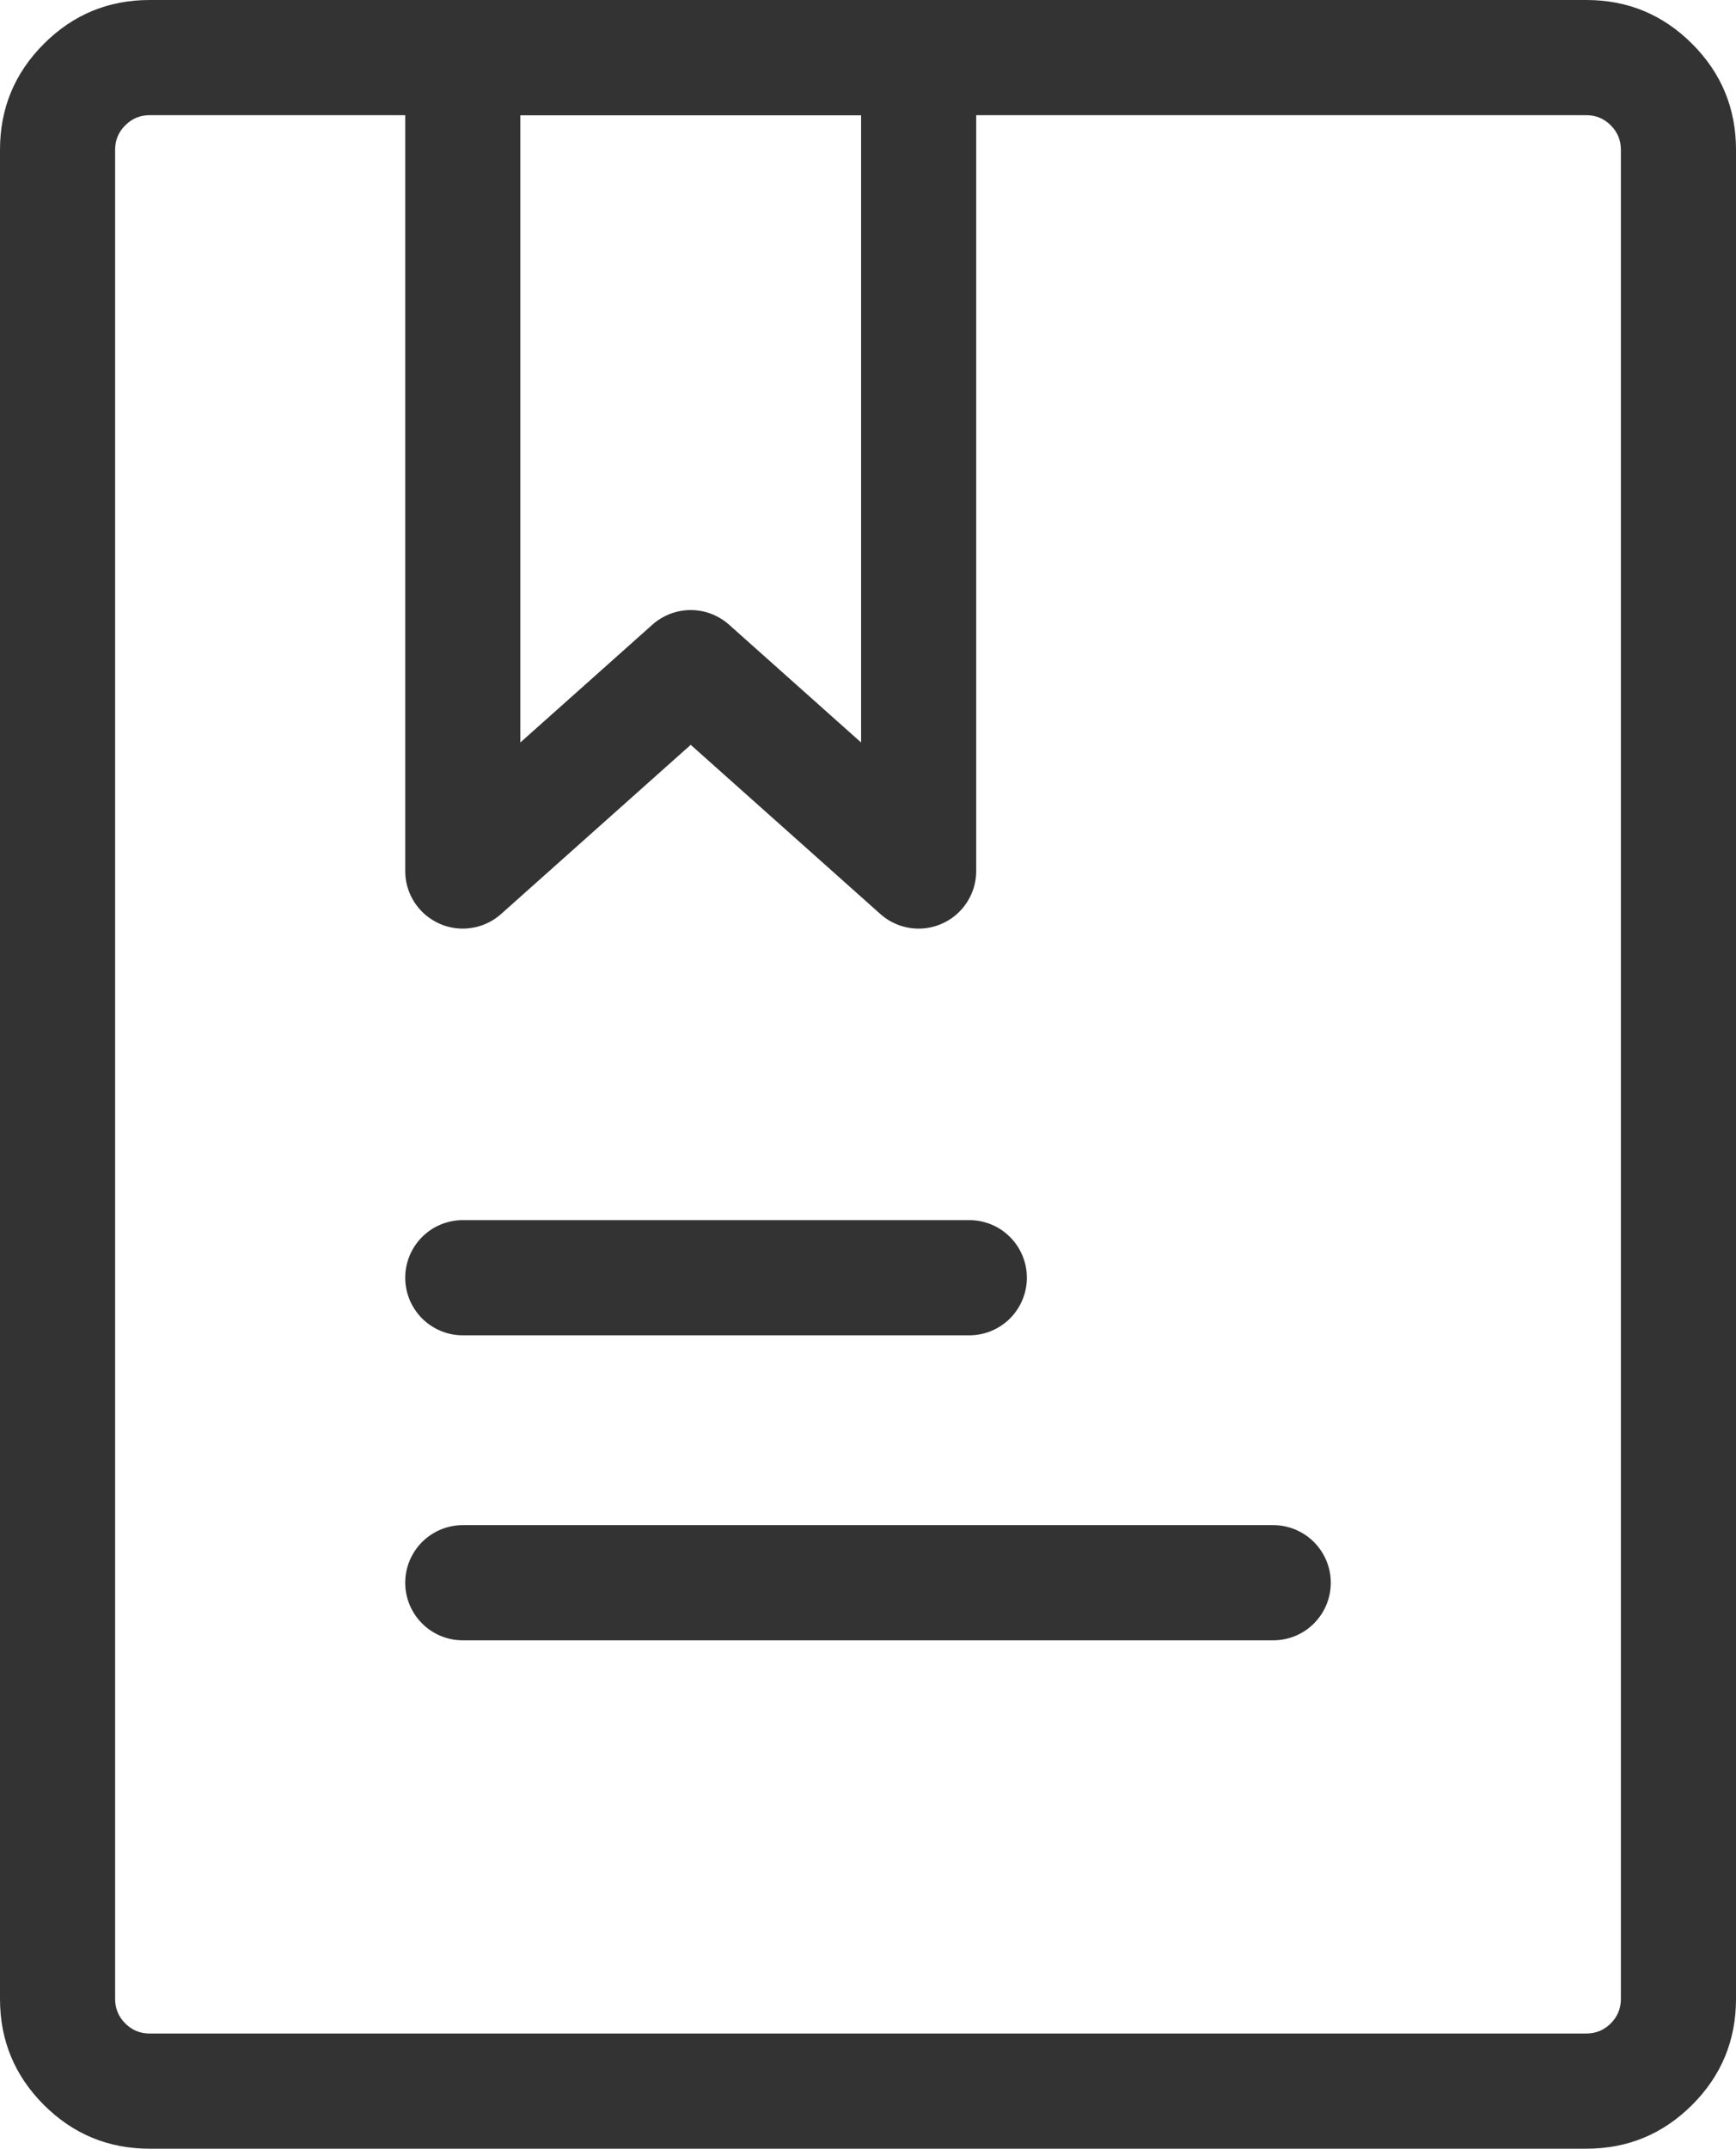
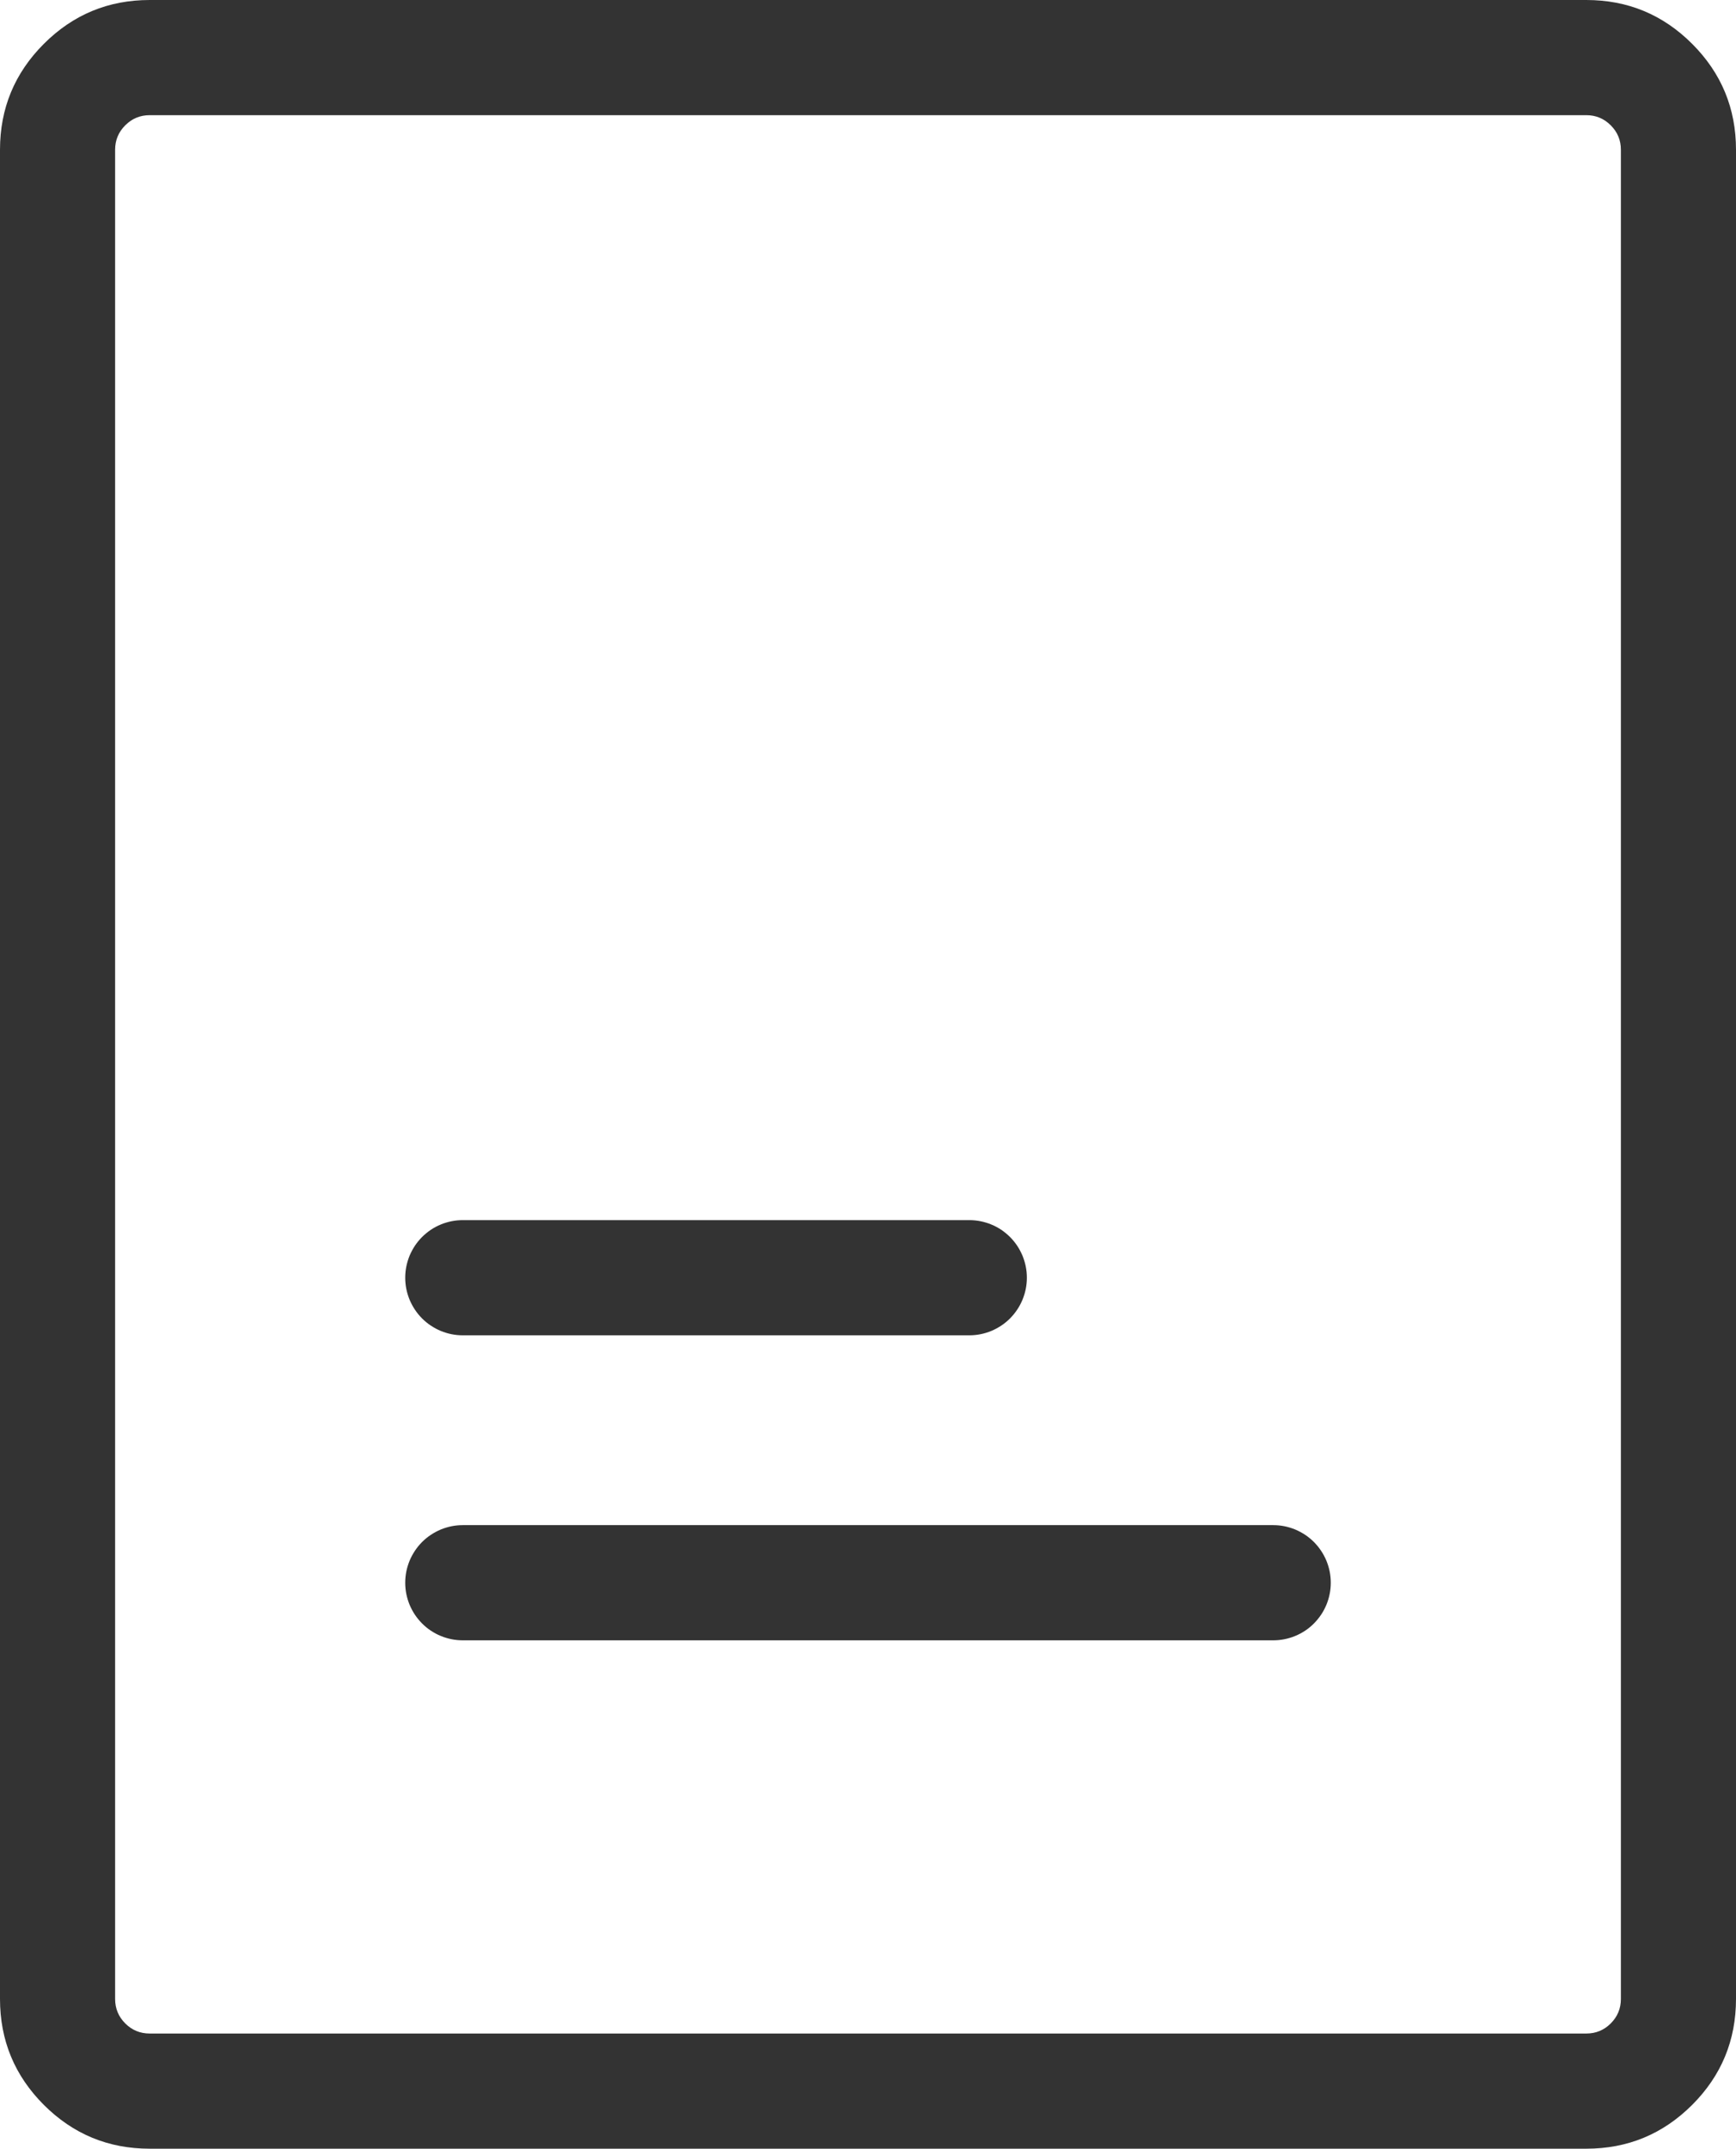
<svg xmlns="http://www.w3.org/2000/svg" fill="none" version="1.1" width="37.7" height="46.637" viewBox="0 0 37.7 46.637">
  <g>
    <g>
      <path d="M0,43.386L0,3.25Q0,1.904,0.952,0.952Q1.904,0,3.25,0L34.45,0Q35.796,0,36.748,0.952Q37.7,1.904,37.7,3.25L37.7,43.386Q37.7,44.733,36.748,45.685Q35.796,46.636,34.45,46.636L3.25,46.636Q1.904,46.636,0.952,45.685Q0,44.733,0,43.386ZM2.5,43.386Q2.5,43.697,2.72,43.917Q2.939,44.136,3.25,44.136L34.45,44.136Q34.761,44.136,34.98,43.917Q35.2,43.697,35.2,43.386L35.2,3.25Q35.2,2.939,34.98,2.72Q34.761,2.5,34.45,2.5L3.25,2.5Q2.939,2.5,2.72,2.72Q2.5,2.939,2.5,3.25L2.5,43.386Z" fill="#333333" fill-opacity="1" />
    </g>
    <g>
-       <path d="M8.8,1.25L8.8,18.905Q8.8,19.135,8.882,19.35Q8.964,19.565,9.117,19.736Q9.158,19.782,9.203,19.824Q9.248,19.866,9.297,19.902Q9.346,19.939,9.399,19.971Q9.451,20.003,9.506,20.03Q9.562,20.057,9.619,20.078Q9.677,20.099,9.736,20.115Q9.796,20.13,9.857,20.14Q9.917,20.149,9.979,20.153Q10.04,20.156,10.101,20.154Q10.163,20.151,10.223,20.142Q10.284,20.134,10.344,20.12Q10.404,20.105,10.462,20.085Q10.52,20.065,10.575,20.039Q10.631,20.013,10.684,19.982Q10.737,19.951,10.786,19.915Q10.836,19.878,10.882,19.838L15,16.166L19.118,19.838Q19.29,19.991,19.505,20.073Q19.72,20.155,19.95,20.155Q20.011,20.155,20.073,20.149Q20.134,20.143,20.194,20.131Q20.254,20.119,20.313,20.101Q20.372,20.083,20.428,20.059Q20.485,20.036,20.539,20.007Q20.593,19.978,20.645,19.944Q20.696,19.91,20.743,19.871Q20.791,19.832,20.834,19.788Q20.877,19.745,20.916,19.698Q20.955,19.65,20.989,19.599Q21.024,19.548,21.052,19.494Q21.081,19.44,21.105,19.383Q21.128,19.326,21.146,19.267Q21.164,19.209,21.176,19.148Q21.188,19.088,21.194,19.027Q21.2,18.966,21.2,18.905L21.2,1.25Q21.2,1.189,21.194,1.127Q21.188,1.066,21.176,1.006Q21.164,0.946,21.146,0.887Q21.128,0.828,21.105,0.772Q21.081,0.715,21.052,0.661Q21.024,0.607,20.989,0.556Q20.955,0.504,20.916,0.457Q20.877,0.41,20.834,0.366Q20.791,0.323,20.743,0.284Q20.696,0.245,20.645,0.211Q20.593,0.177,20.539,0.148Q20.485,0.119,20.428,0.095Q20.372,0.072,20.313,0.054Q20.254,0.036,20.194,0.024Q20.134,0.012,20.073,0.006Q20.011,0,19.95,0L10.05,0Q9.989,0,9.927,0.006Q9.866,0.012,9.806,0.024Q9.746,0.036,9.687,0.054Q9.628,0.072,9.572,0.095Q9.515,0.119,9.461,0.148Q9.407,0.177,9.356,0.211Q9.304,0.245,9.257,0.284Q9.21,0.323,9.166,0.366Q9.123,0.41,9.084,0.457Q9.045,0.504,9.011,0.556Q8.977,0.607,8.948,0.661Q8.919,0.715,8.895,0.772Q8.872,0.828,8.854,0.887Q8.836,0.946,8.824,1.006Q8.812,1.066,8.806,1.127Q8.8,1.189,8.8,1.25ZM11.3,16.115L14.168,13.558Q14.253,13.482,14.351,13.423Q14.448,13.364,14.555,13.323Q14.661,13.282,14.774,13.262Q14.886,13.241,15,13.241Q15.114,13.241,15.226,13.262Q15.339,13.282,15.445,13.323Q15.552,13.364,15.649,13.423Q15.747,13.482,15.832,13.558L18.7,16.115L18.7,2.5L11.3,2.5L11.3,16.115Z" fill-rule="evenodd" fill="#333333" fill-opacity="1" />
-     </g>
+       </g>
    <g>
      <path d="M10.05,28.982L21.05,28.982Q21.111,28.982,21.173,28.976Q21.234,28.97,21.294,28.958Q21.354,28.946,21.413,28.928Q21.472,28.91,21.528,28.887Q21.585,28.863,21.639,28.834Q21.693,28.805,21.745,28.771Q21.796,28.737,21.843,28.698Q21.891,28.659,21.934,28.616Q21.977,28.572,22.016,28.525Q22.055,28.477,22.089,28.426Q22.124,28.375,22.152,28.321Q22.181,28.267,22.205,28.21Q22.228,28.153,22.246,28.095Q22.264,28.036,22.276,27.976Q22.288,27.915,22.294,27.854Q22.3,27.793,22.3,27.732Q22.3,27.67,22.294,27.609Q22.288,27.548,22.276,27.488Q22.264,27.428,22.246,27.369Q22.228,27.31,22.205,27.253Q22.181,27.197,22.152,27.143Q22.124,27.088,22.089,27.037Q22.055,26.986,22.016,26.939Q21.977,26.891,21.934,26.848Q21.891,26.805,21.843,26.766Q21.796,26.727,21.745,26.692Q21.693,26.658,21.639,26.629Q21.585,26.6,21.528,26.577Q21.472,26.553,21.413,26.536Q21.354,26.518,21.294,26.506Q21.234,26.494,21.173,26.488Q21.111,26.482,21.05,26.482L10.05,26.482Q9.989,26.482,9.927,26.488Q9.866,26.494,9.806,26.506Q9.746,26.518,9.687,26.536Q9.628,26.553,9.572,26.577Q9.515,26.6,9.461,26.629Q9.407,26.658,9.356,26.692Q9.304,26.727,9.257,26.766Q9.21,26.805,9.166,26.848Q9.123,26.891,9.084,26.939Q9.045,26.986,9.011,27.037Q8.977,27.088,8.948,27.143Q8.919,27.197,8.895,27.253Q8.872,27.31,8.854,27.369Q8.836,27.428,8.824,27.488Q8.812,27.548,8.806,27.609Q8.8,27.67,8.8,27.732Q8.8,27.793,8.806,27.854Q8.812,27.915,8.824,27.976Q8.836,28.036,8.854,28.095Q8.872,28.153,8.895,28.21Q8.919,28.267,8.948,28.321Q8.977,28.375,9.011,28.426Q9.045,28.477,9.084,28.525Q9.123,28.572,9.166,28.616Q9.21,28.659,9.257,28.698Q9.304,28.737,9.356,28.771Q9.407,28.805,9.461,28.834Q9.515,28.863,9.572,28.887Q9.628,28.91,9.687,28.928Q9.746,28.946,9.806,28.958Q9.866,28.97,9.927,28.976Q9.989,28.982,10.05,28.982Z" fill-rule="evenodd" fill="#333333" fill-opacity="1" />
    </g>
    <g>
      <path d="M10.05,35.602L27.65,35.602Q27.711,35.602,27.773,35.596Q27.834,35.59,27.894,35.578Q27.954,35.566,28.013,35.548Q28.072,35.531,28.128,35.507Q28.185,35.484,28.239,35.455Q28.293,35.426,28.345,35.392Q28.396,35.358,28.443,35.319Q28.491,35.28,28.534,35.236Q28.577,35.193,28.616,35.145Q28.655,35.098,28.689,35.047Q28.724,34.996,28.752,34.942Q28.781,34.887,28.805,34.831Q28.828,34.774,28.846,34.715Q28.864,34.656,28.876,34.596Q28.888,34.536,28.894,34.475Q28.9,34.414,28.9,34.352Q28.9,34.291,28.894,34.23Q28.888,34.169,28.876,34.108Q28.864,34.048,28.846,33.989Q28.828,33.931,28.805,33.874Q28.781,33.817,28.752,33.763Q28.724,33.709,28.689,33.658Q28.655,33.607,28.616,33.559Q28.577,33.512,28.534,33.468Q28.491,33.425,28.443,33.386Q28.396,33.347,28.345,33.313Q28.293,33.279,28.239,33.25Q28.185,33.221,28.128,33.197Q28.072,33.174,28.013,33.156Q27.954,33.138,27.894,33.126Q27.834,33.114,27.773,33.108Q27.711,33.102,27.65,33.102L10.05,33.102Q9.989,33.102,9.927,33.108Q9.866,33.114,9.806,33.126Q9.746,33.138,9.687,33.156Q9.628,33.174,9.572,33.197Q9.515,33.221,9.461,33.25Q9.407,33.279,9.356,33.313Q9.304,33.347,9.257,33.386Q9.21,33.425,9.166,33.468Q9.123,33.512,9.084,33.559Q9.045,33.607,9.011,33.658Q8.977,33.709,8.948,33.763Q8.919,33.817,8.895,33.874Q8.872,33.931,8.854,33.989Q8.836,34.048,8.824,34.108Q8.812,34.169,8.806,34.23Q8.8,34.291,8.8,34.352Q8.8,34.414,8.806,34.475Q8.812,34.536,8.824,34.596Q8.836,34.656,8.854,34.715Q8.872,34.774,8.895,34.831Q8.919,34.887,8.948,34.942Q8.977,34.996,9.011,35.047Q9.045,35.098,9.084,35.145Q9.123,35.193,9.166,35.236Q9.21,35.28,9.257,35.319Q9.304,35.358,9.356,35.392Q9.407,35.426,9.461,35.455Q9.515,35.484,9.572,35.507Q9.628,35.531,9.687,35.548Q9.746,35.566,9.806,35.578Q9.866,35.59,9.927,35.596Q9.989,35.602,10.05,35.602Z" fill-rule="evenodd" fill="#333333" fill-opacity="1" />
    </g>
  </g>
</svg>